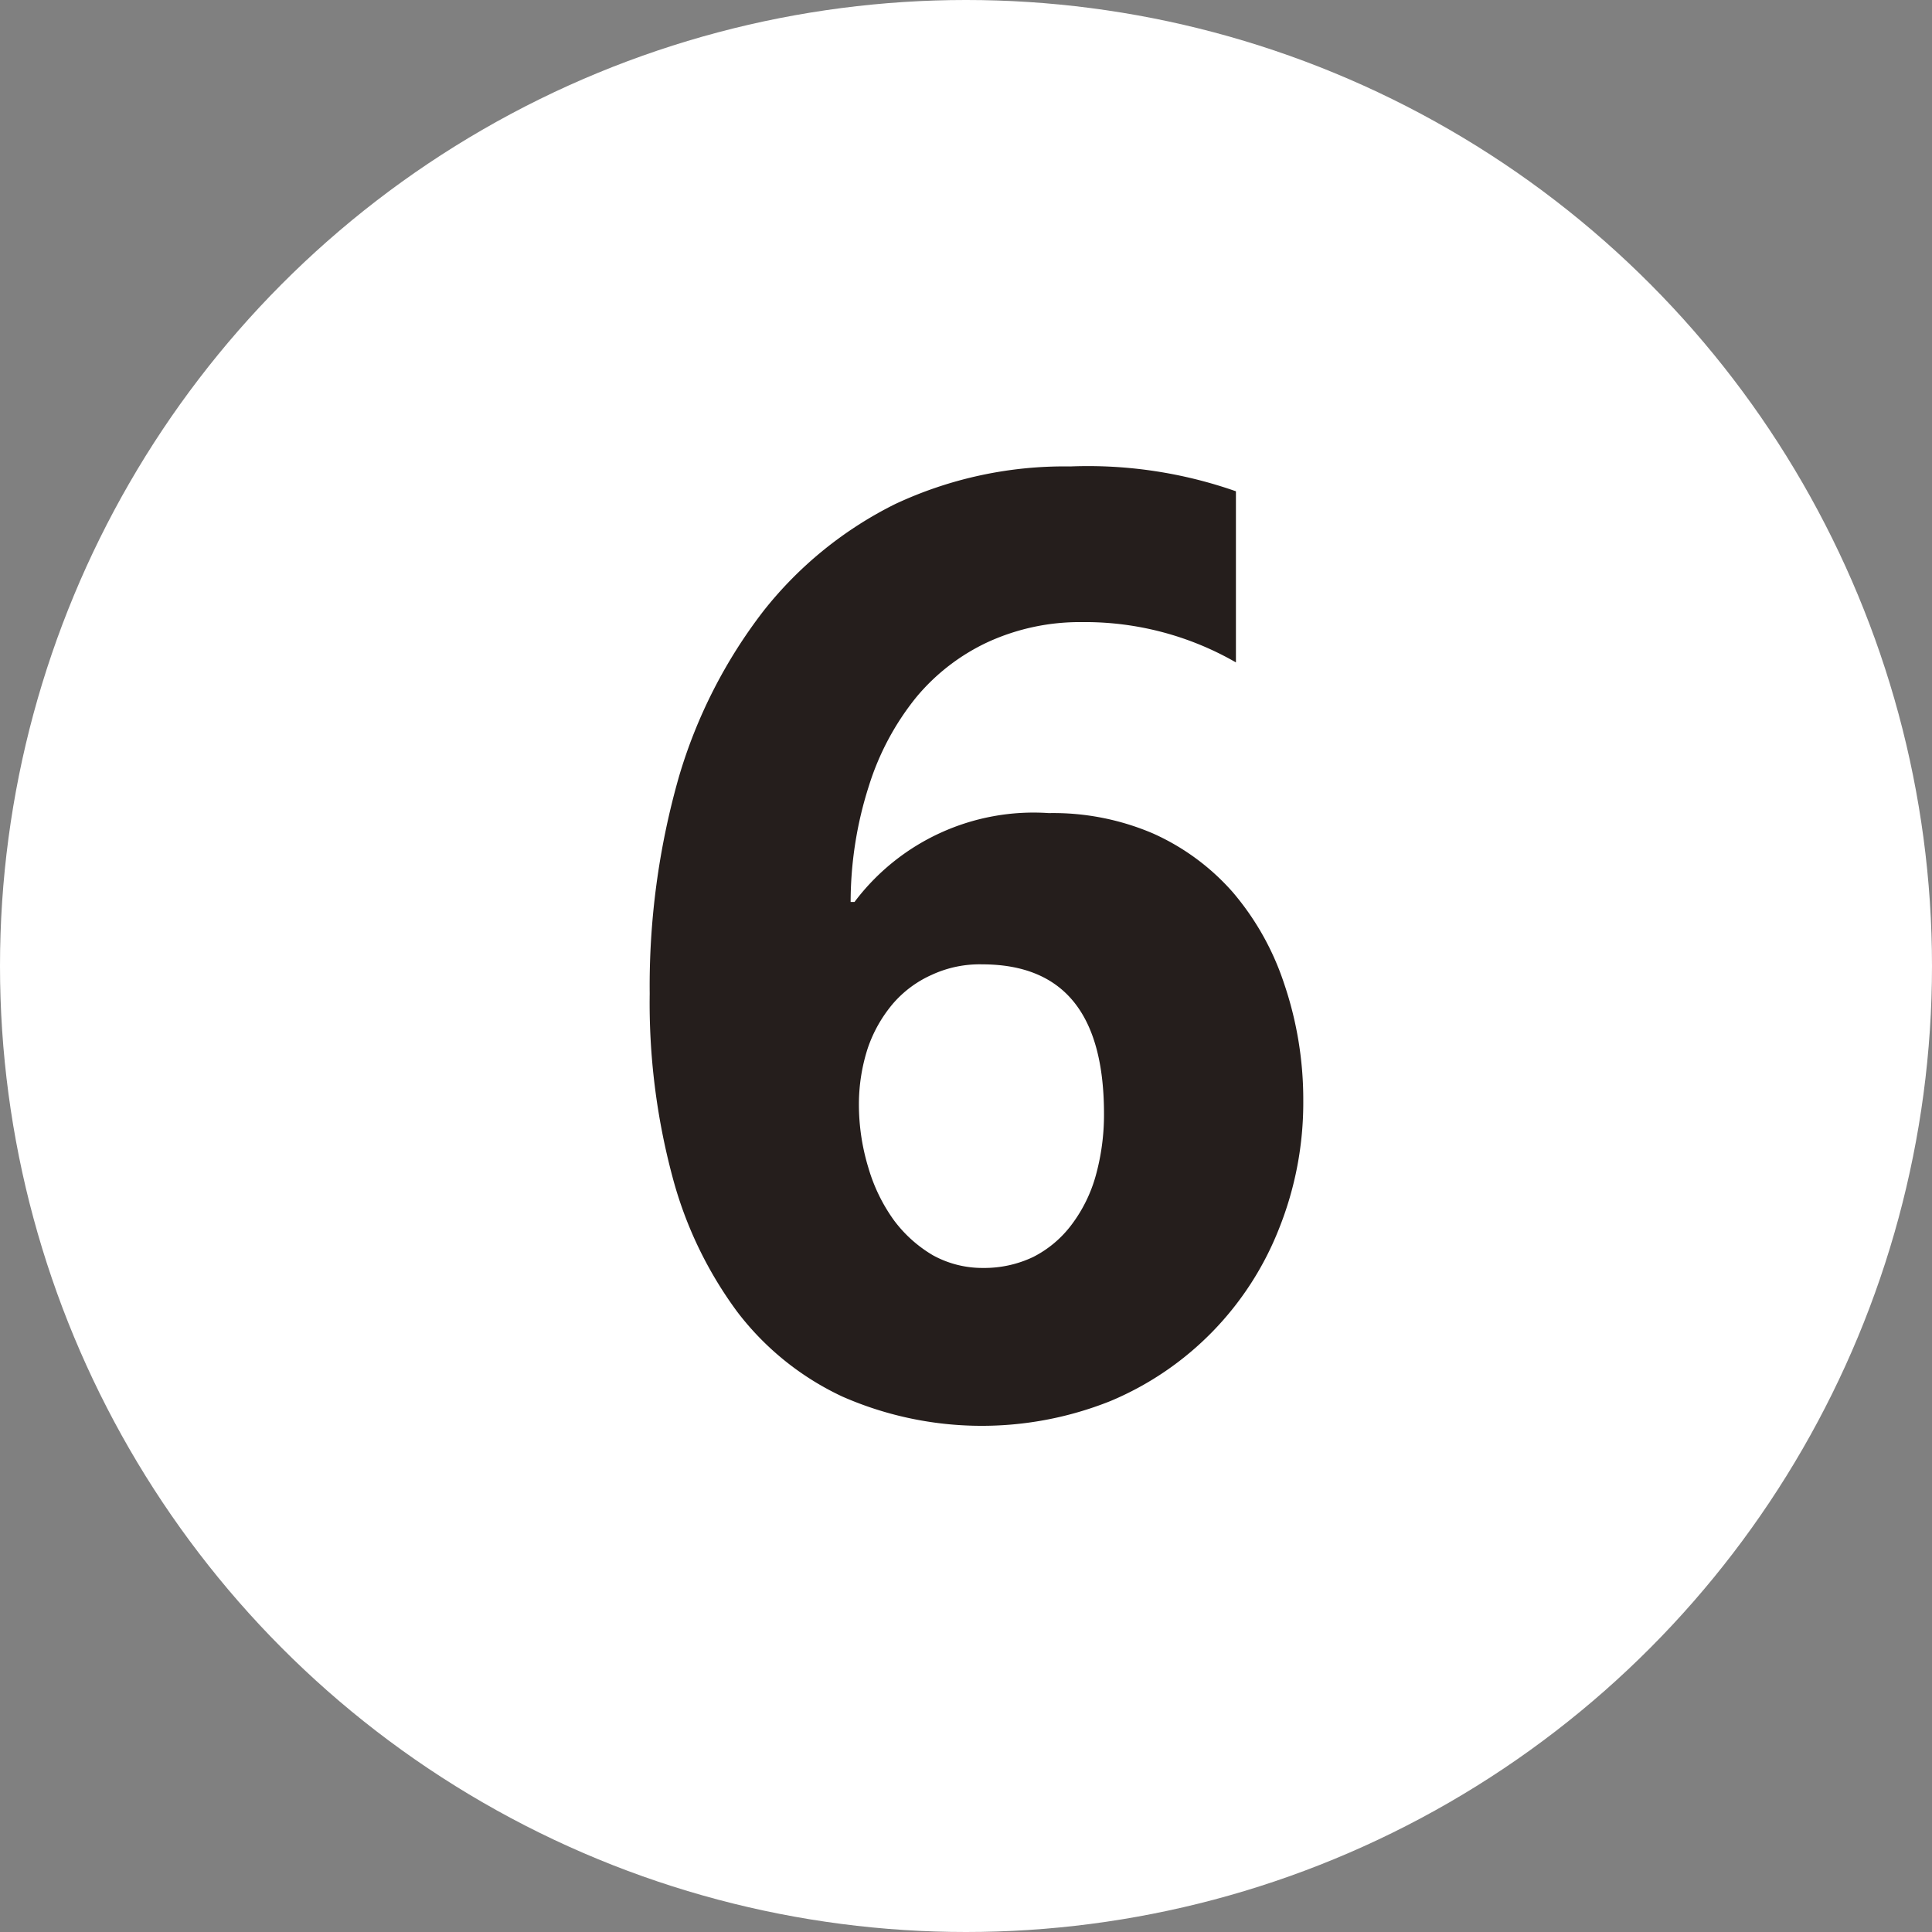
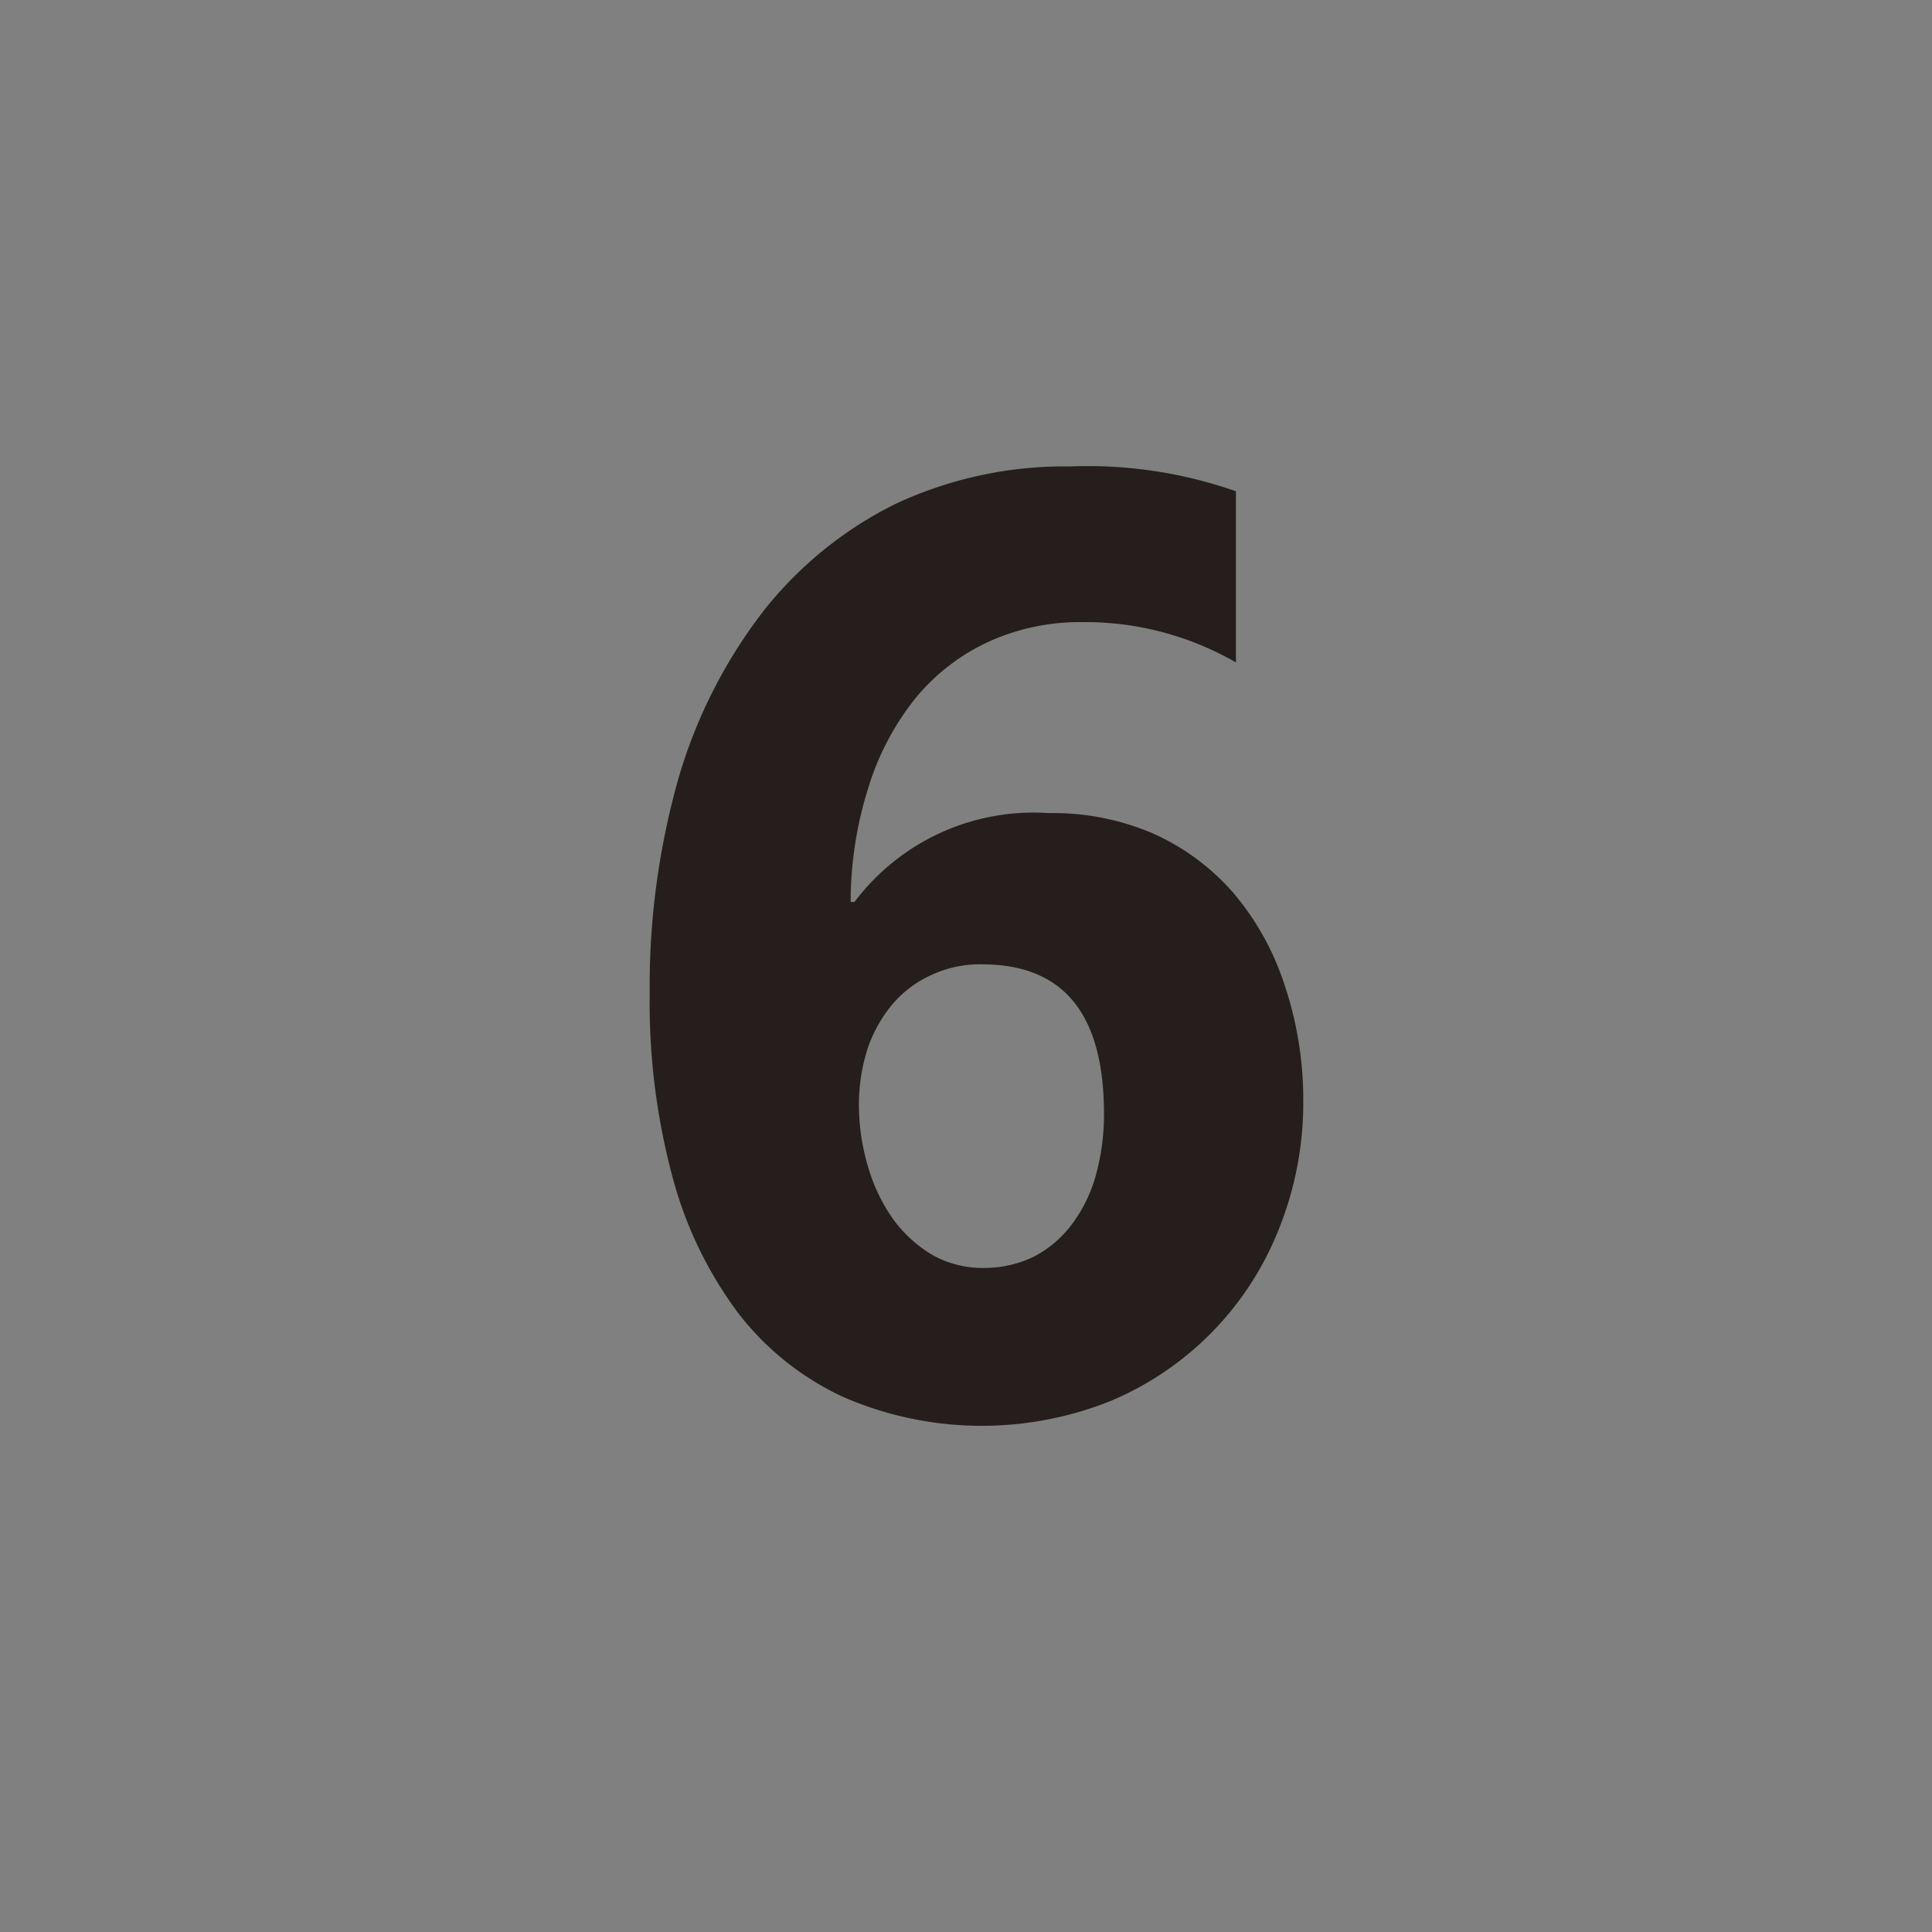
<svg xmlns="http://www.w3.org/2000/svg" viewBox="0 0 35 35">
  <rect x="0" y="0" width="35" height="35" fill="#808080" stroke="none" />
  <defs>
    <style>
      .cls-1 {
        fill: #fff;
      }

      .cls-2 {
        fill: #251e1c;
      }
    </style>
  </defs>
  <g id="レイヤー_2" data-name="レイヤー 2">
    <g id="番号ピン">
-       <circle class="cls-1" cx="17.5" cy="17.5" r="17.5" />
      <path class="cls-2" d="M23.61,19.94a6.14,6.14,0,0,1-.44,2.32,5.61,5.61,0,0,1-3.05,3.12,6.28,6.28,0,0,1-4.86-.08,5.11,5.11,0,0,1-1.9-1.53,7.22,7.22,0,0,1-1.18-2.46A12.18,12.18,0,0,1,11.77,18a13.79,13.79,0,0,1,.53-3.93,9.14,9.14,0,0,1,1.53-3,7,7,0,0,1,2.39-1.94,7.23,7.23,0,0,1,3.17-.68,8.1,8.1,0,0,1,3,.45V12a5.48,5.48,0,0,0-2.79-.73,4,4,0,0,0-1.7.36,3.74,3.74,0,0,0-1.3,1,4.85,4.85,0,0,0-.86,1.61,6.9,6.9,0,0,0-.33,2.1h.07A4.06,4.06,0,0,1,19,14.73a4.59,4.59,0,0,1,1.89.37,4.21,4.21,0,0,1,1.44,1.06,4.92,4.92,0,0,1,.93,1.65A6.52,6.52,0,0,1,23.61,19.94ZM20,20.18c0-1.81-.73-2.71-2.21-2.71a2.06,2.06,0,0,0-.91.19,2,2,0,0,0-.71.53,2.49,2.49,0,0,0-.45.8,3.3,3.3,0,0,0-.16,1,3.92,3.92,0,0,0,.17,1.16,3.11,3.11,0,0,0,.46.95,2.39,2.39,0,0,0,.71.64,1.86,1.86,0,0,0,.91.23,2.06,2.06,0,0,0,.91-.2,2,2,0,0,0,.69-.58,2.65,2.65,0,0,0,.44-.89A4.14,4.14,0,0,0,20,20.18Z" />
    </g>
  </g>
</svg>